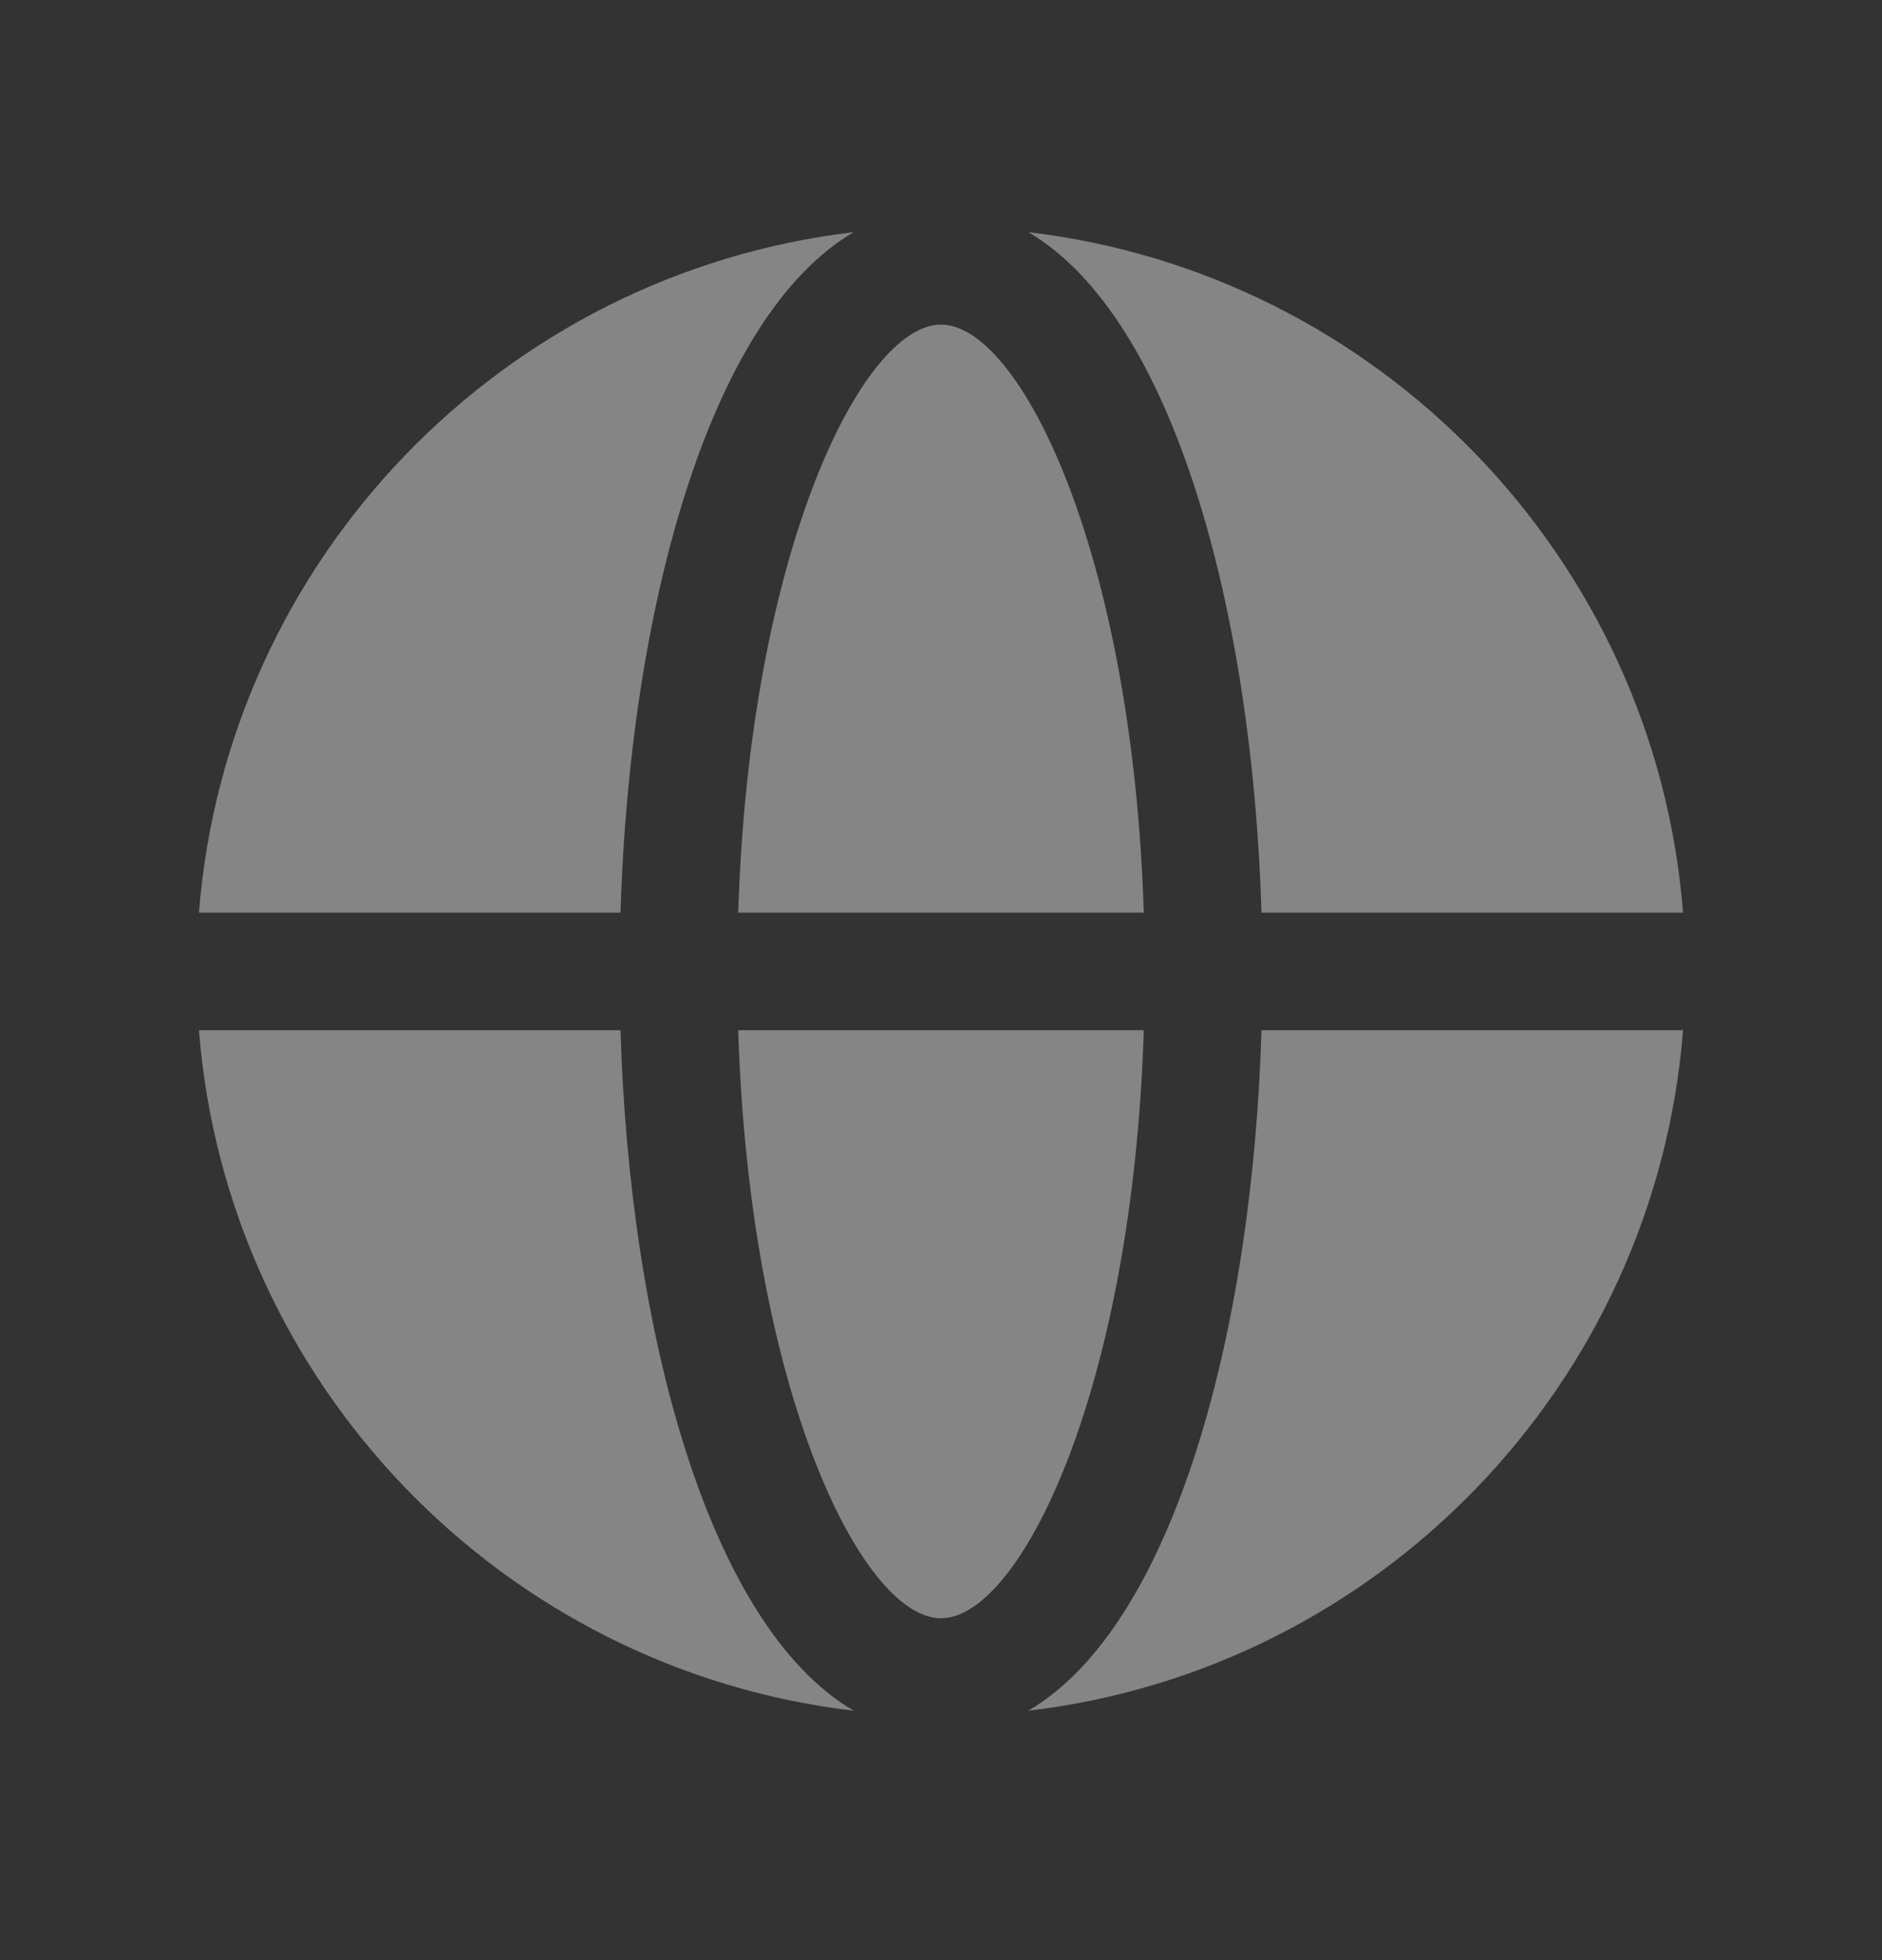
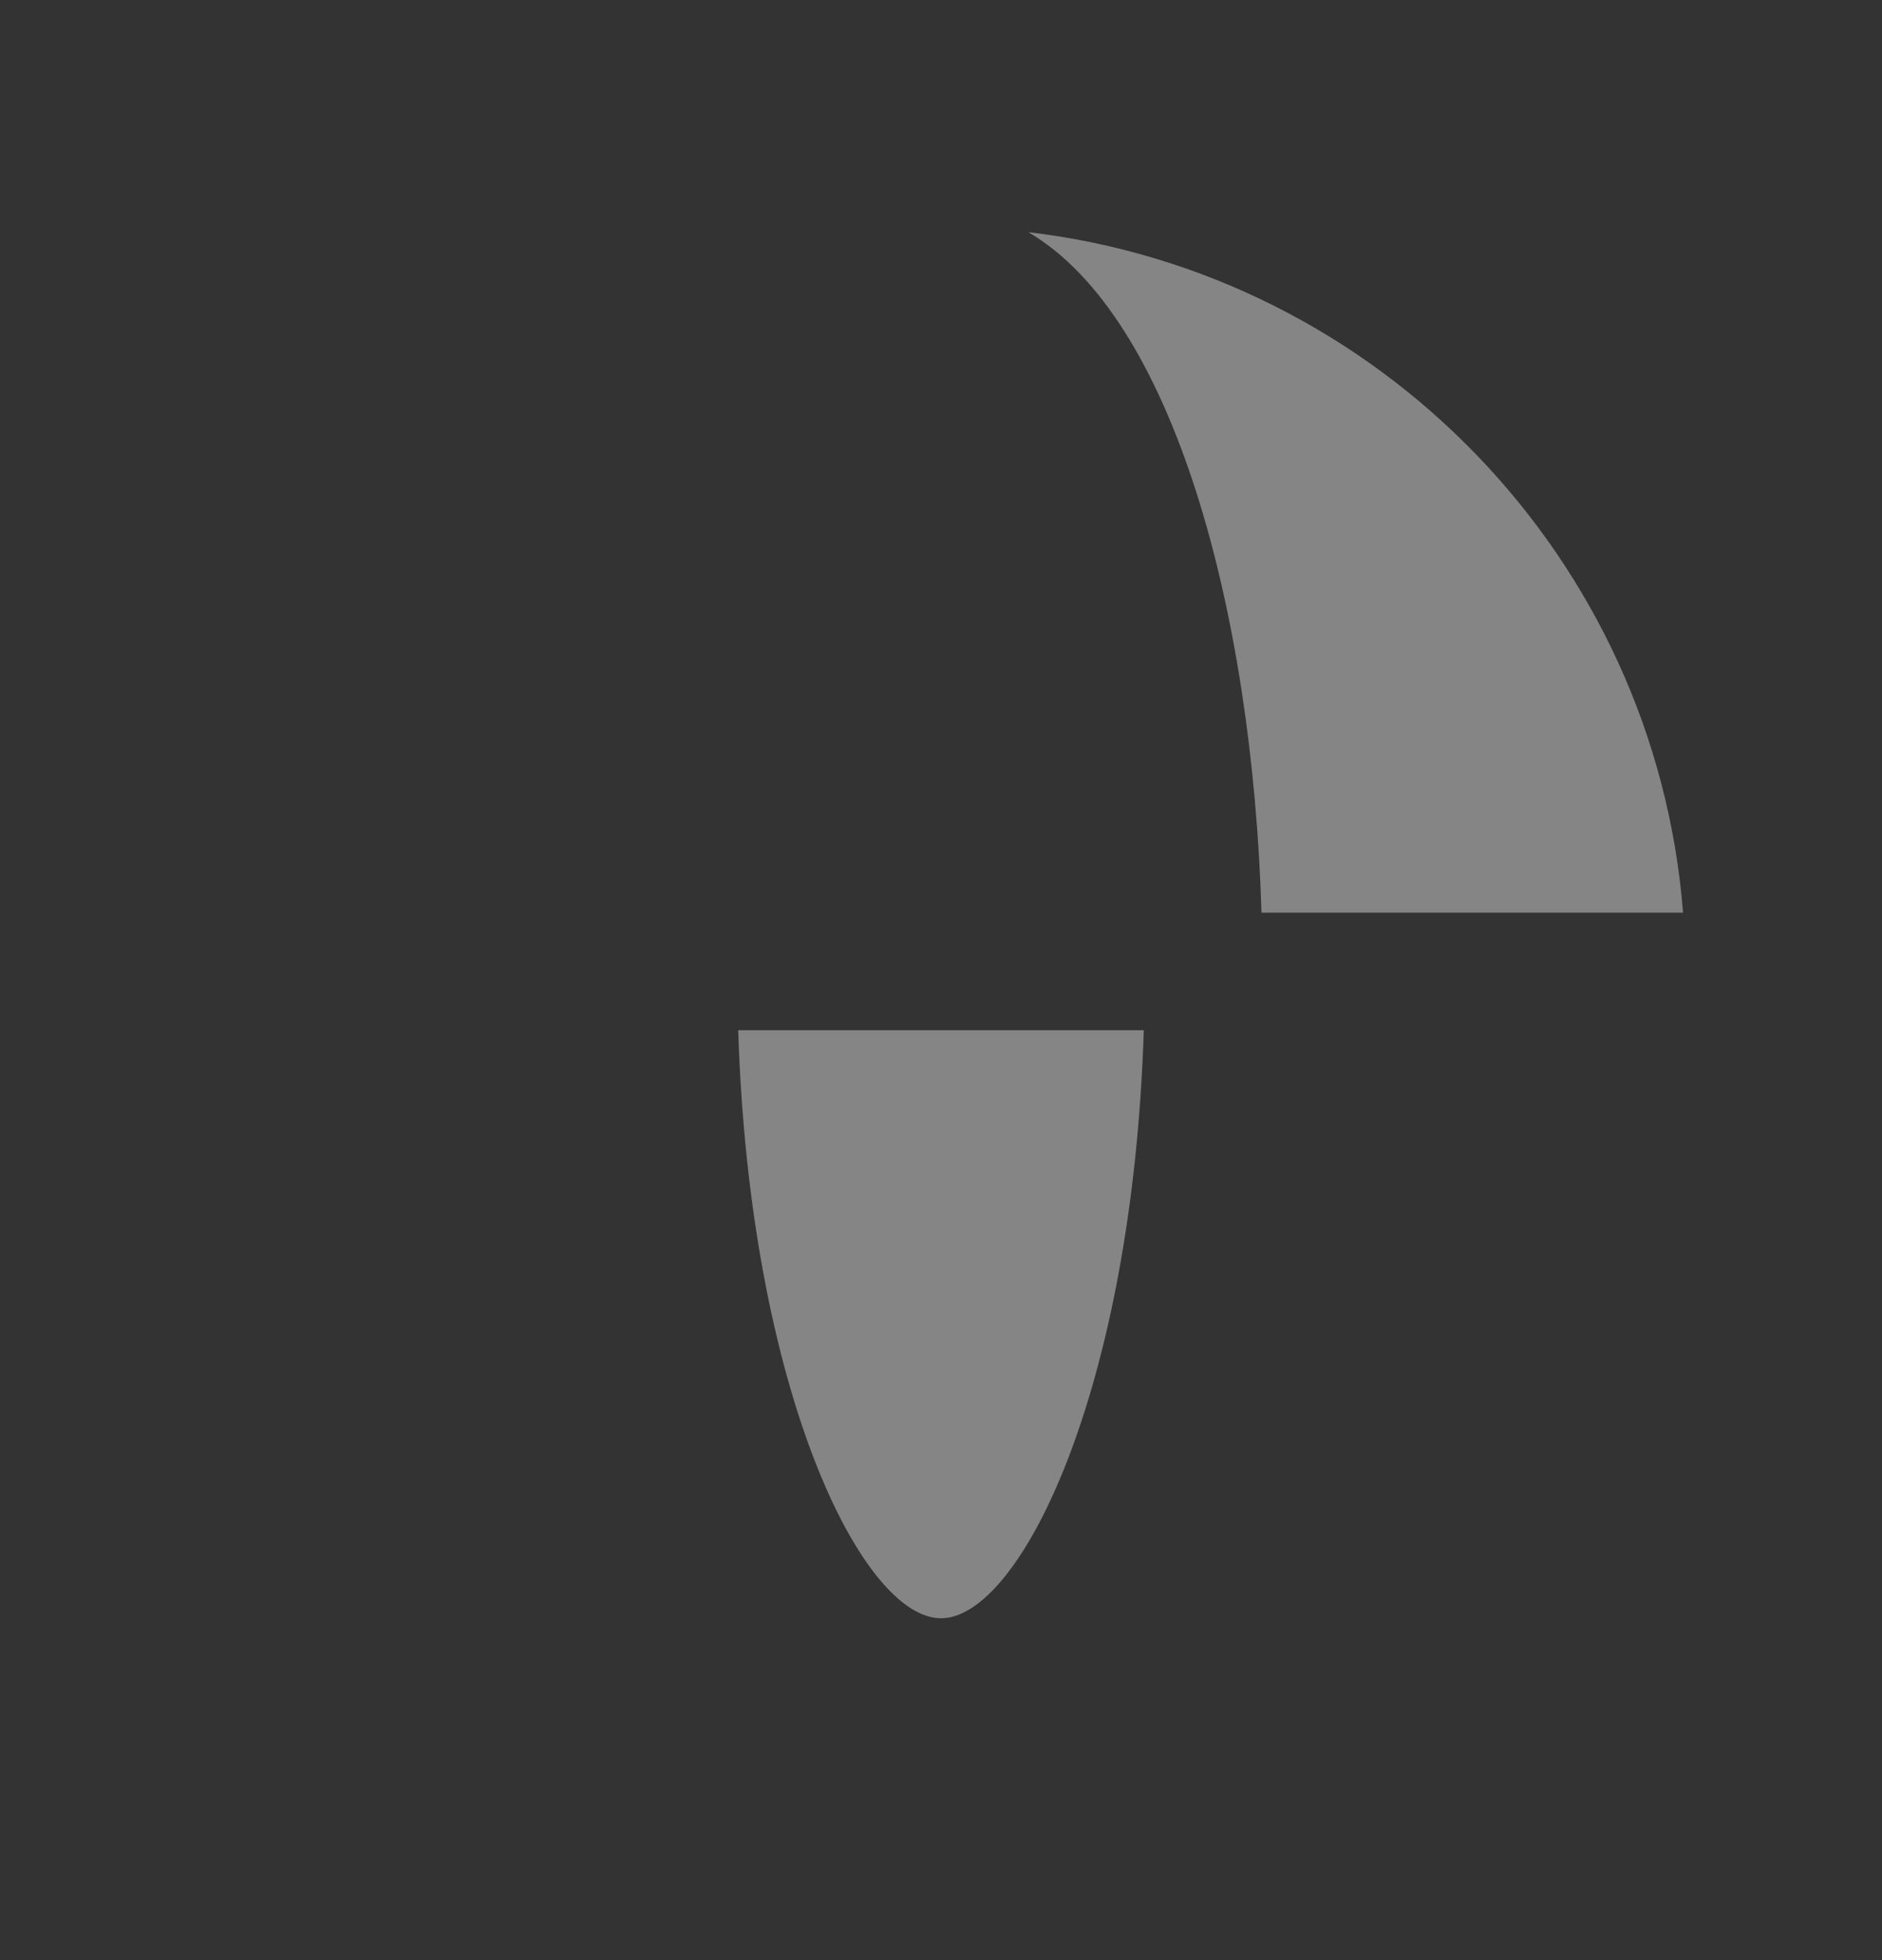
<svg xmlns="http://www.w3.org/2000/svg" width="24" height="25" viewBox="0 0 24 25" fill="none">
  <rect x="0" y="0" width="24" height="25" fill="#333333" stroke="none" />
  <g opacity="0.4">
-     <path fill-rule="evenodd" clip-rule="evenodd" d="M12 4.14C10.994 4.14 9.558 7.039 9.414 11.64H14.586C14.442 7.039 13.006 4.14 12 4.14Z" fill="white" />
    <path fill-rule="evenodd" clip-rule="evenodd" d="M9.414 13.14C9.558 17.741 10.994 20.64 12 20.64C13.006 20.64 14.442 17.741 14.586 13.14H9.414Z" fill="white" />
    <path fill-rule="evenodd" clip-rule="evenodd" d="M16.087 11.64H21.463C21.107 7.122 17.583 3.486 13.113 2.961C14.958 4.04 15.971 7.772 16.087 11.64Z" fill="white" />
-     <path fill-rule="evenodd" clip-rule="evenodd" d="M7.913 11.64C8.029 7.772 9.042 4.04 10.887 2.961C6.417 3.486 2.893 7.122 2.537 11.64H7.913Z" fill="white" />
-     <path fill-rule="evenodd" clip-rule="evenodd" d="M16.087 13.14C15.971 17.008 14.958 20.74 13.113 21.819C17.583 21.294 21.107 17.658 21.463 13.14H16.087Z" fill="white" />
-     <path fill-rule="evenodd" clip-rule="evenodd" d="M7.913 13.14H2.537C2.893 17.658 6.417 21.294 10.887 21.819C9.042 20.74 8.029 17.008 7.913 13.14Z" fill="white" />
  </g>
</svg>